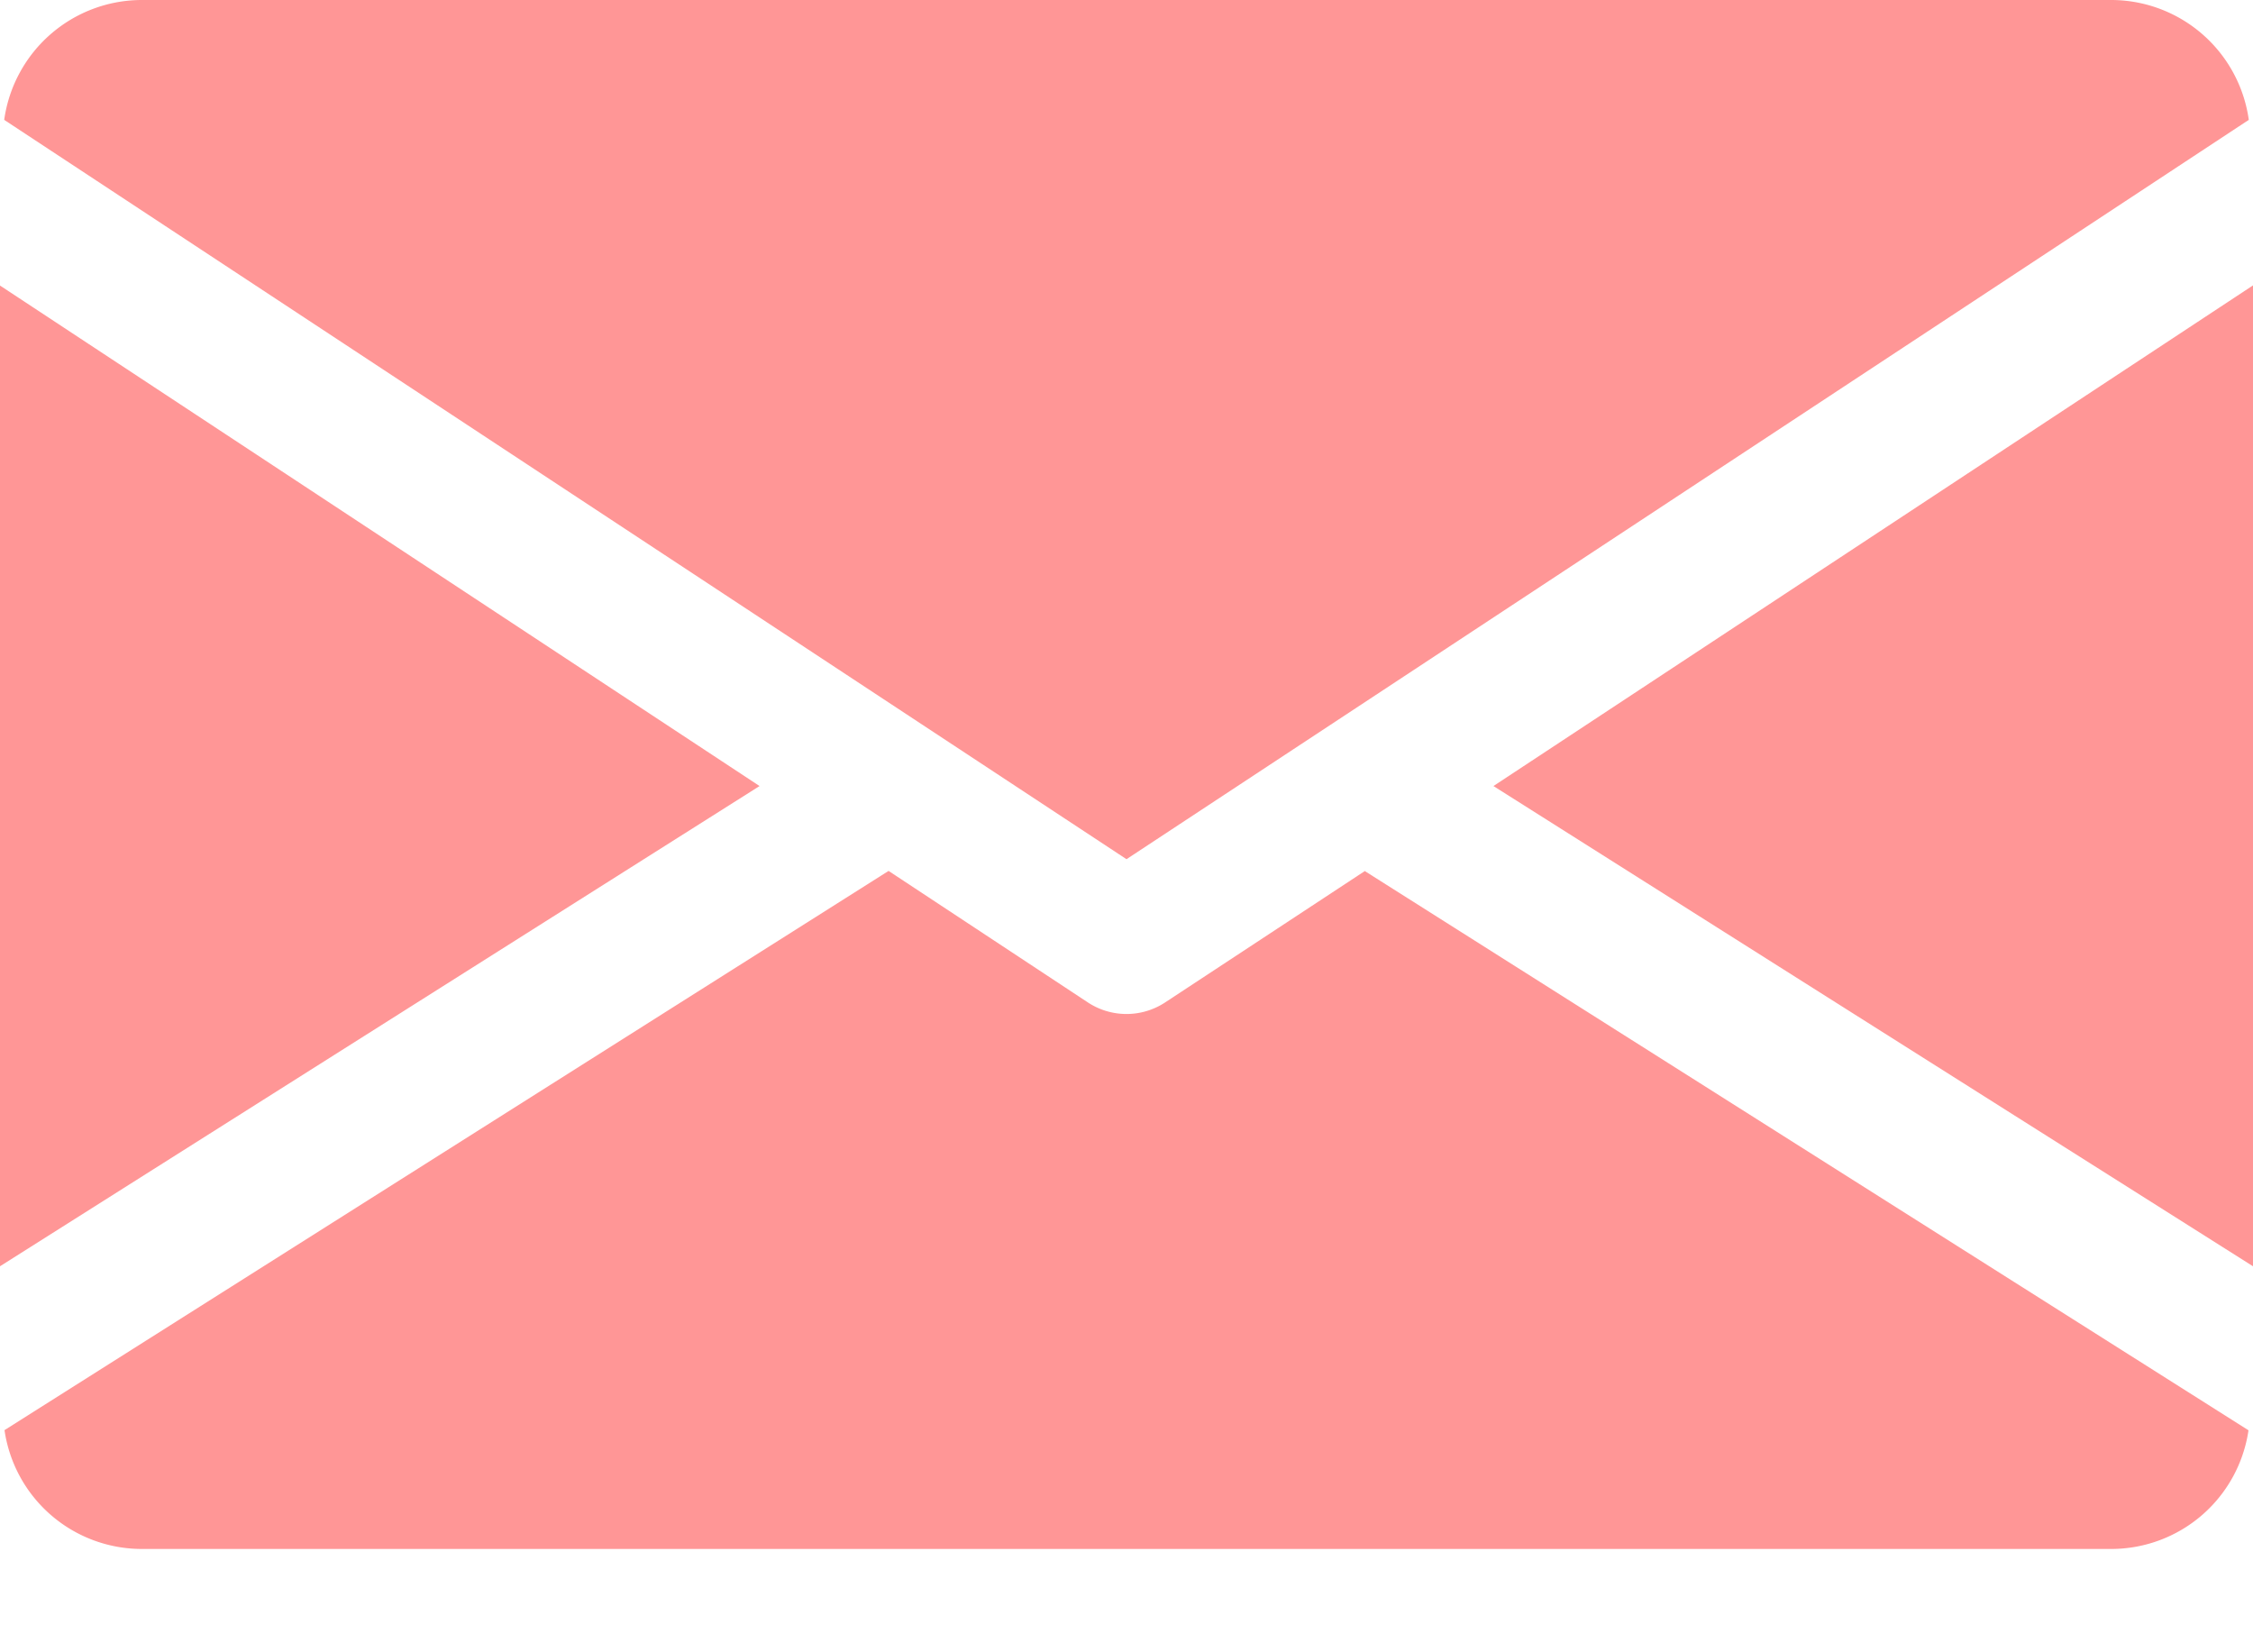
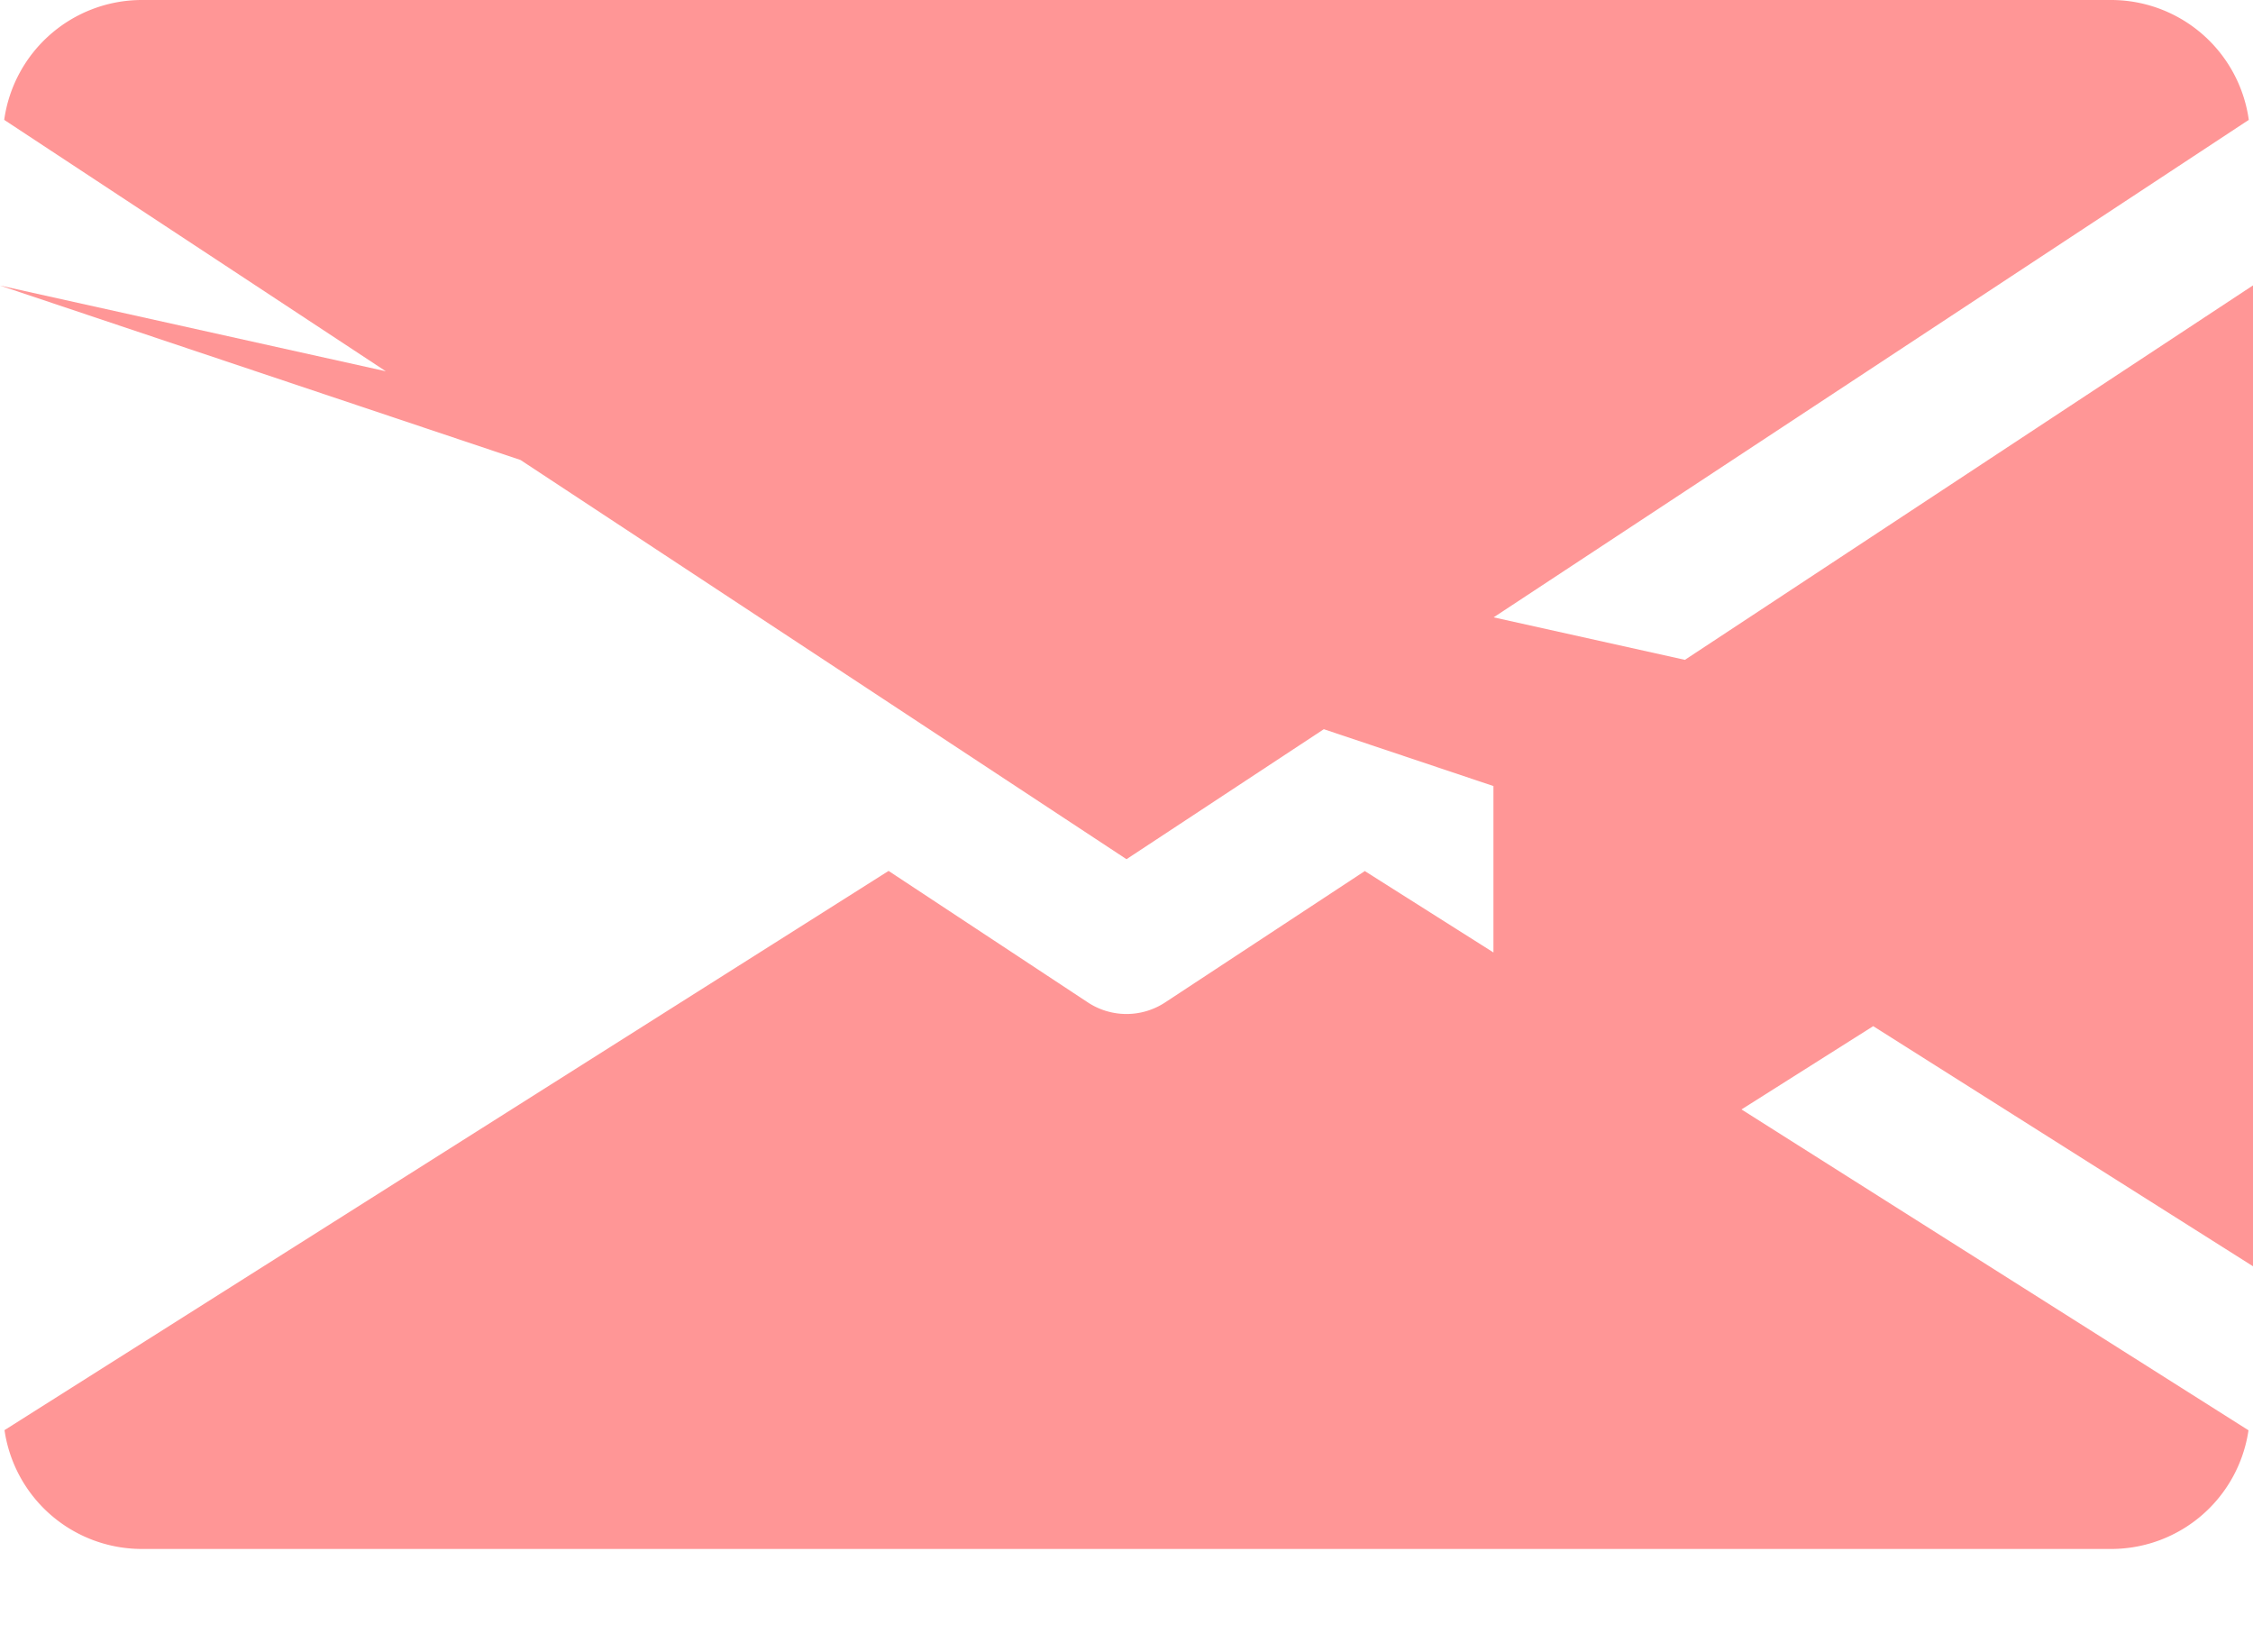
<svg xmlns="http://www.w3.org/2000/svg" width="15" height="11" fill="none">
-   <path d="M9.943 5.233L15 8.43V1.9L9.943 5.233zM0 1.901V8.43l5.057-3.197L0 1.901zM14.063 0H.938a.926.926 0 00-.91.798L7.5 5.72 14.972.798a.926.926 0 00-.91-.798zM9.085 5.8l-1.327.873a.468.468 0 01-.516 0l-1.326-.875L.03 9.521a.924.924 0 00.908.791h13.125a.924.924 0 00.907-.79L9.085 5.798z" fill="#FF9696" />
+   <path d="M9.943 5.233L15 8.43V1.9L9.943 5.233zV8.43l5.057-3.197L0 1.901zM14.063 0H.938a.926.926 0 00-.91.798L7.5 5.72 14.972.798a.926.926 0 00-.91-.798zM9.085 5.8l-1.327.873a.468.468 0 01-.516 0l-1.326-.875L.03 9.521a.924.924 0 00.908.791h13.125a.924.924 0 00.907-.79L9.085 5.798z" fill="#FF9696" />
</svg>